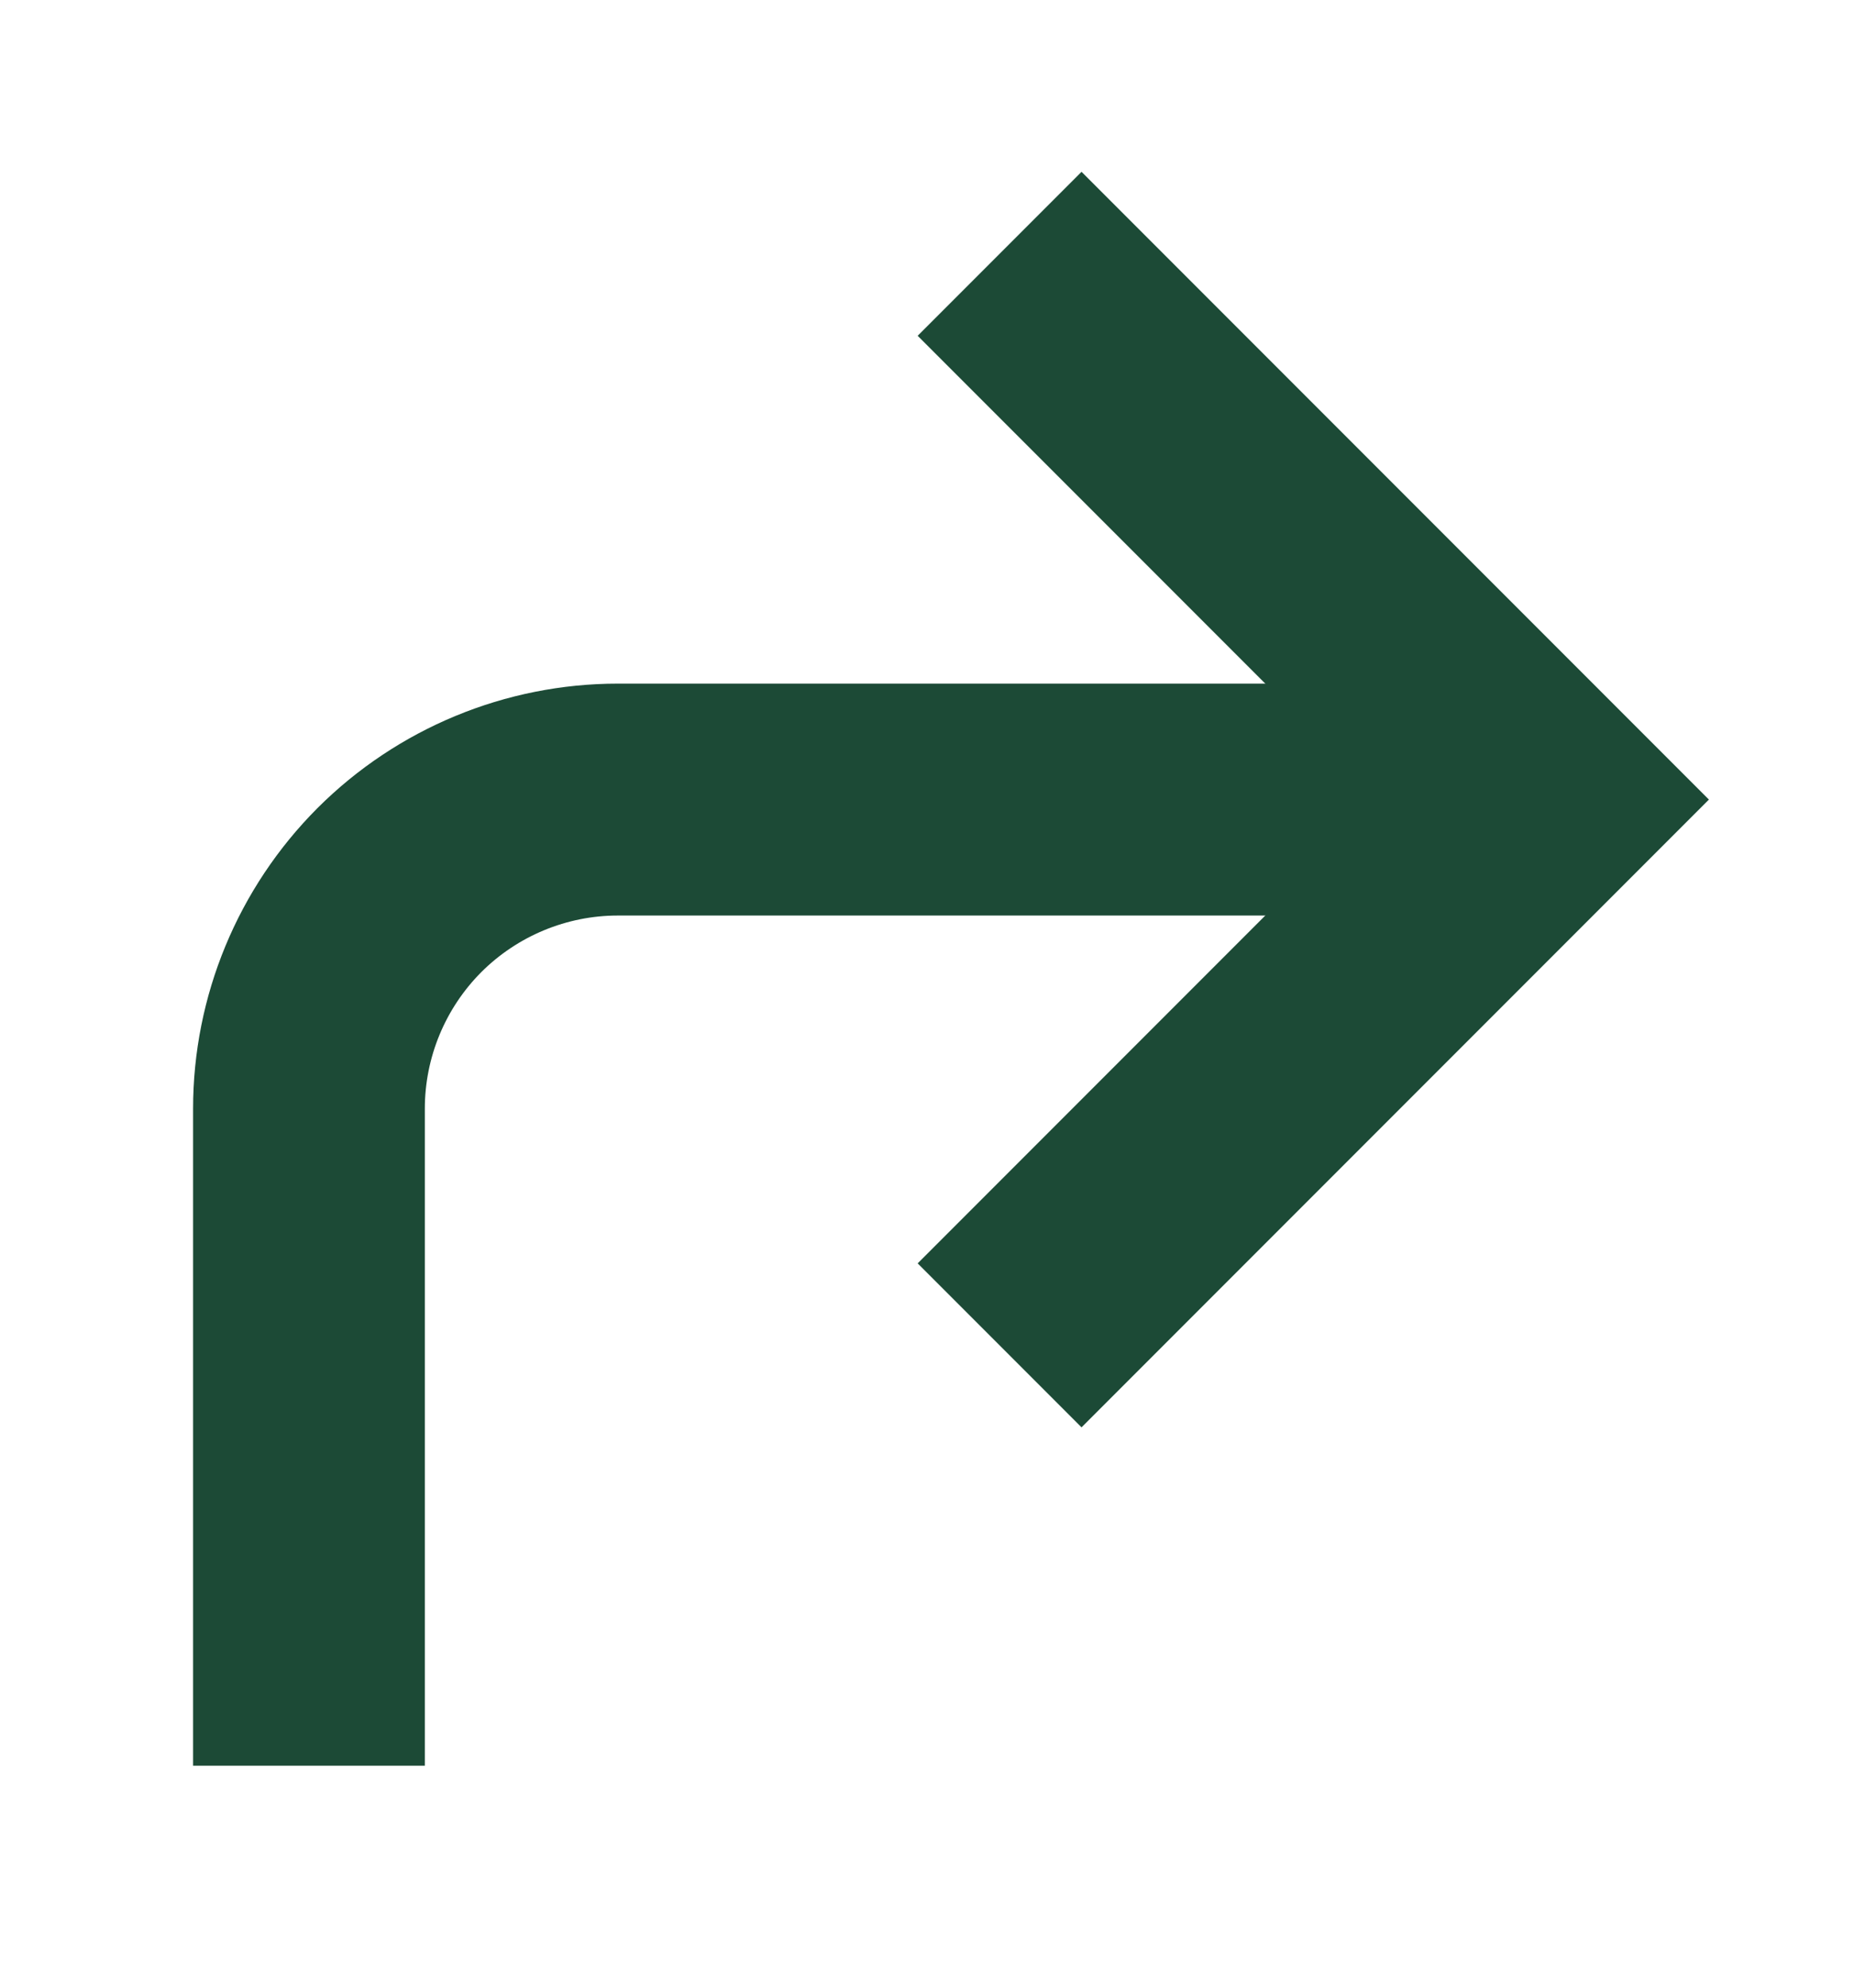
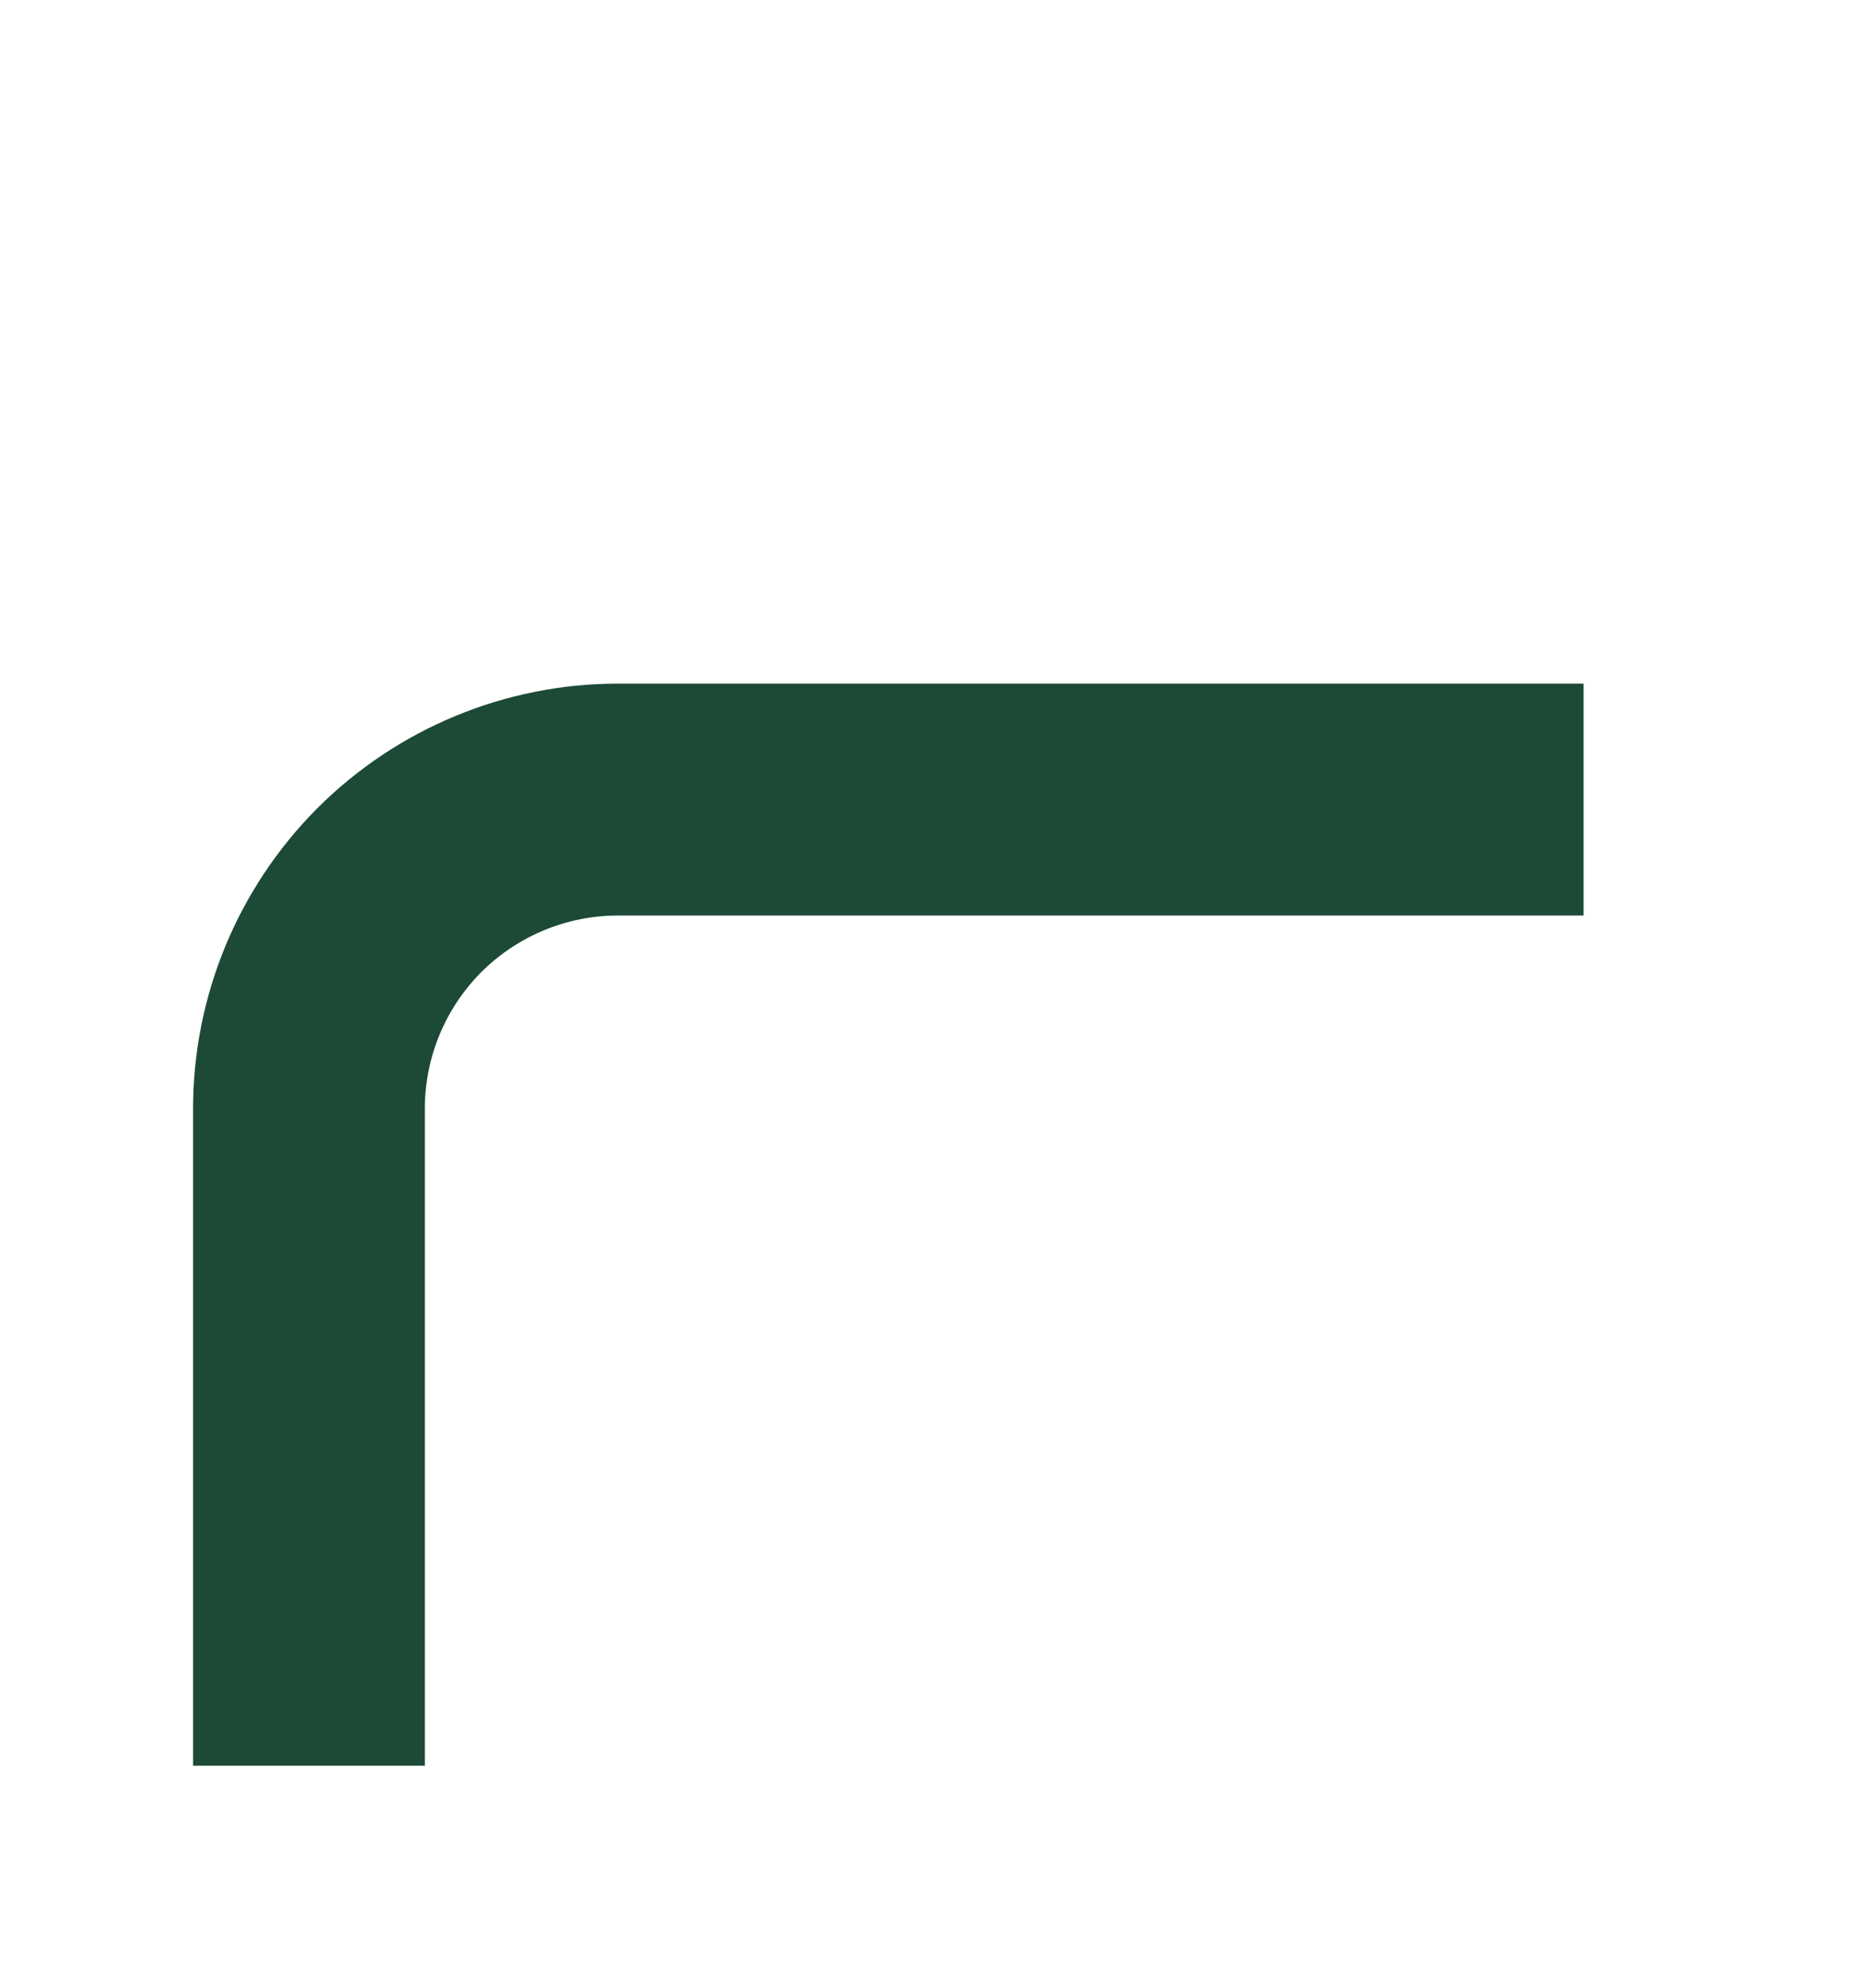
<svg xmlns="http://www.w3.org/2000/svg" width="14" height="15" viewBox="0 0 14 15" fill="none">
-   <path d="M8.167 9.534L11.667 6.034L8.167 2.534" stroke="#1C4A36" stroke-width="1.75" stroke-linecap="square" />
  <path d="M2.333 12.45V8.367C2.333 7.748 2.579 7.155 3.016 6.717C3.454 6.28 4.048 6.034 4.666 6.034H11.083" stroke="#1C4A36" stroke-width="1.75" stroke-linecap="square" />
</svg>